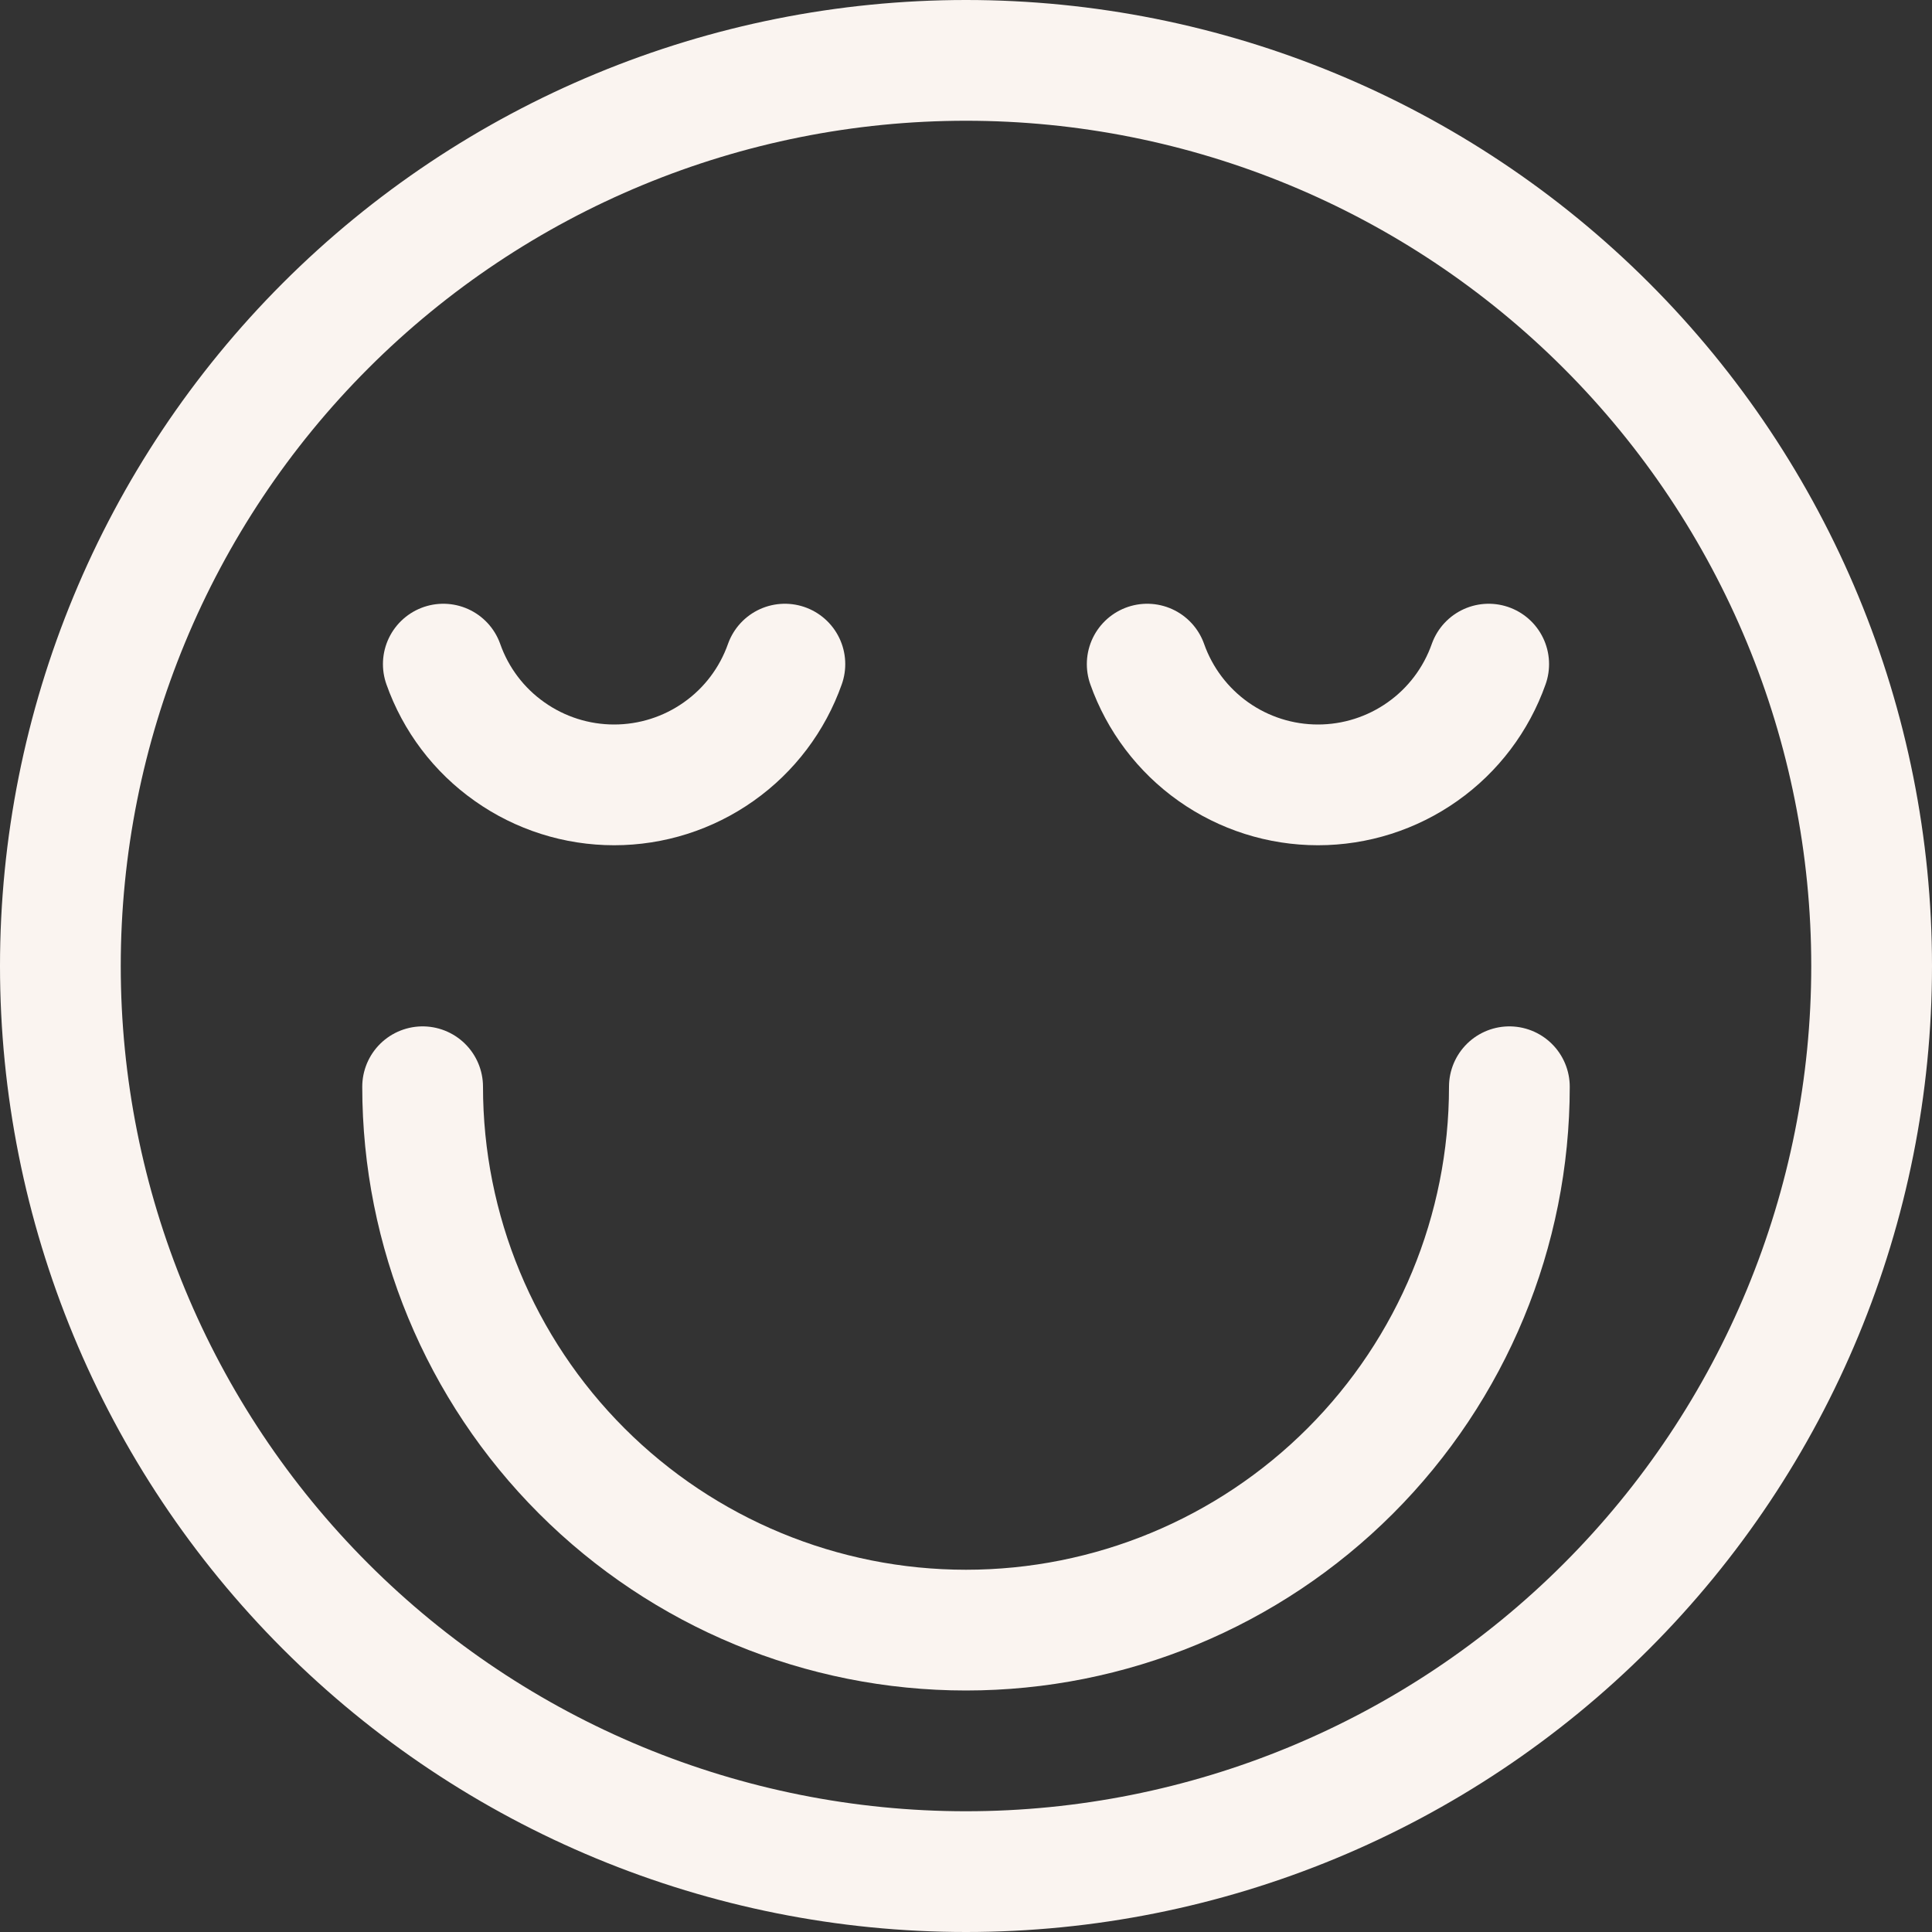
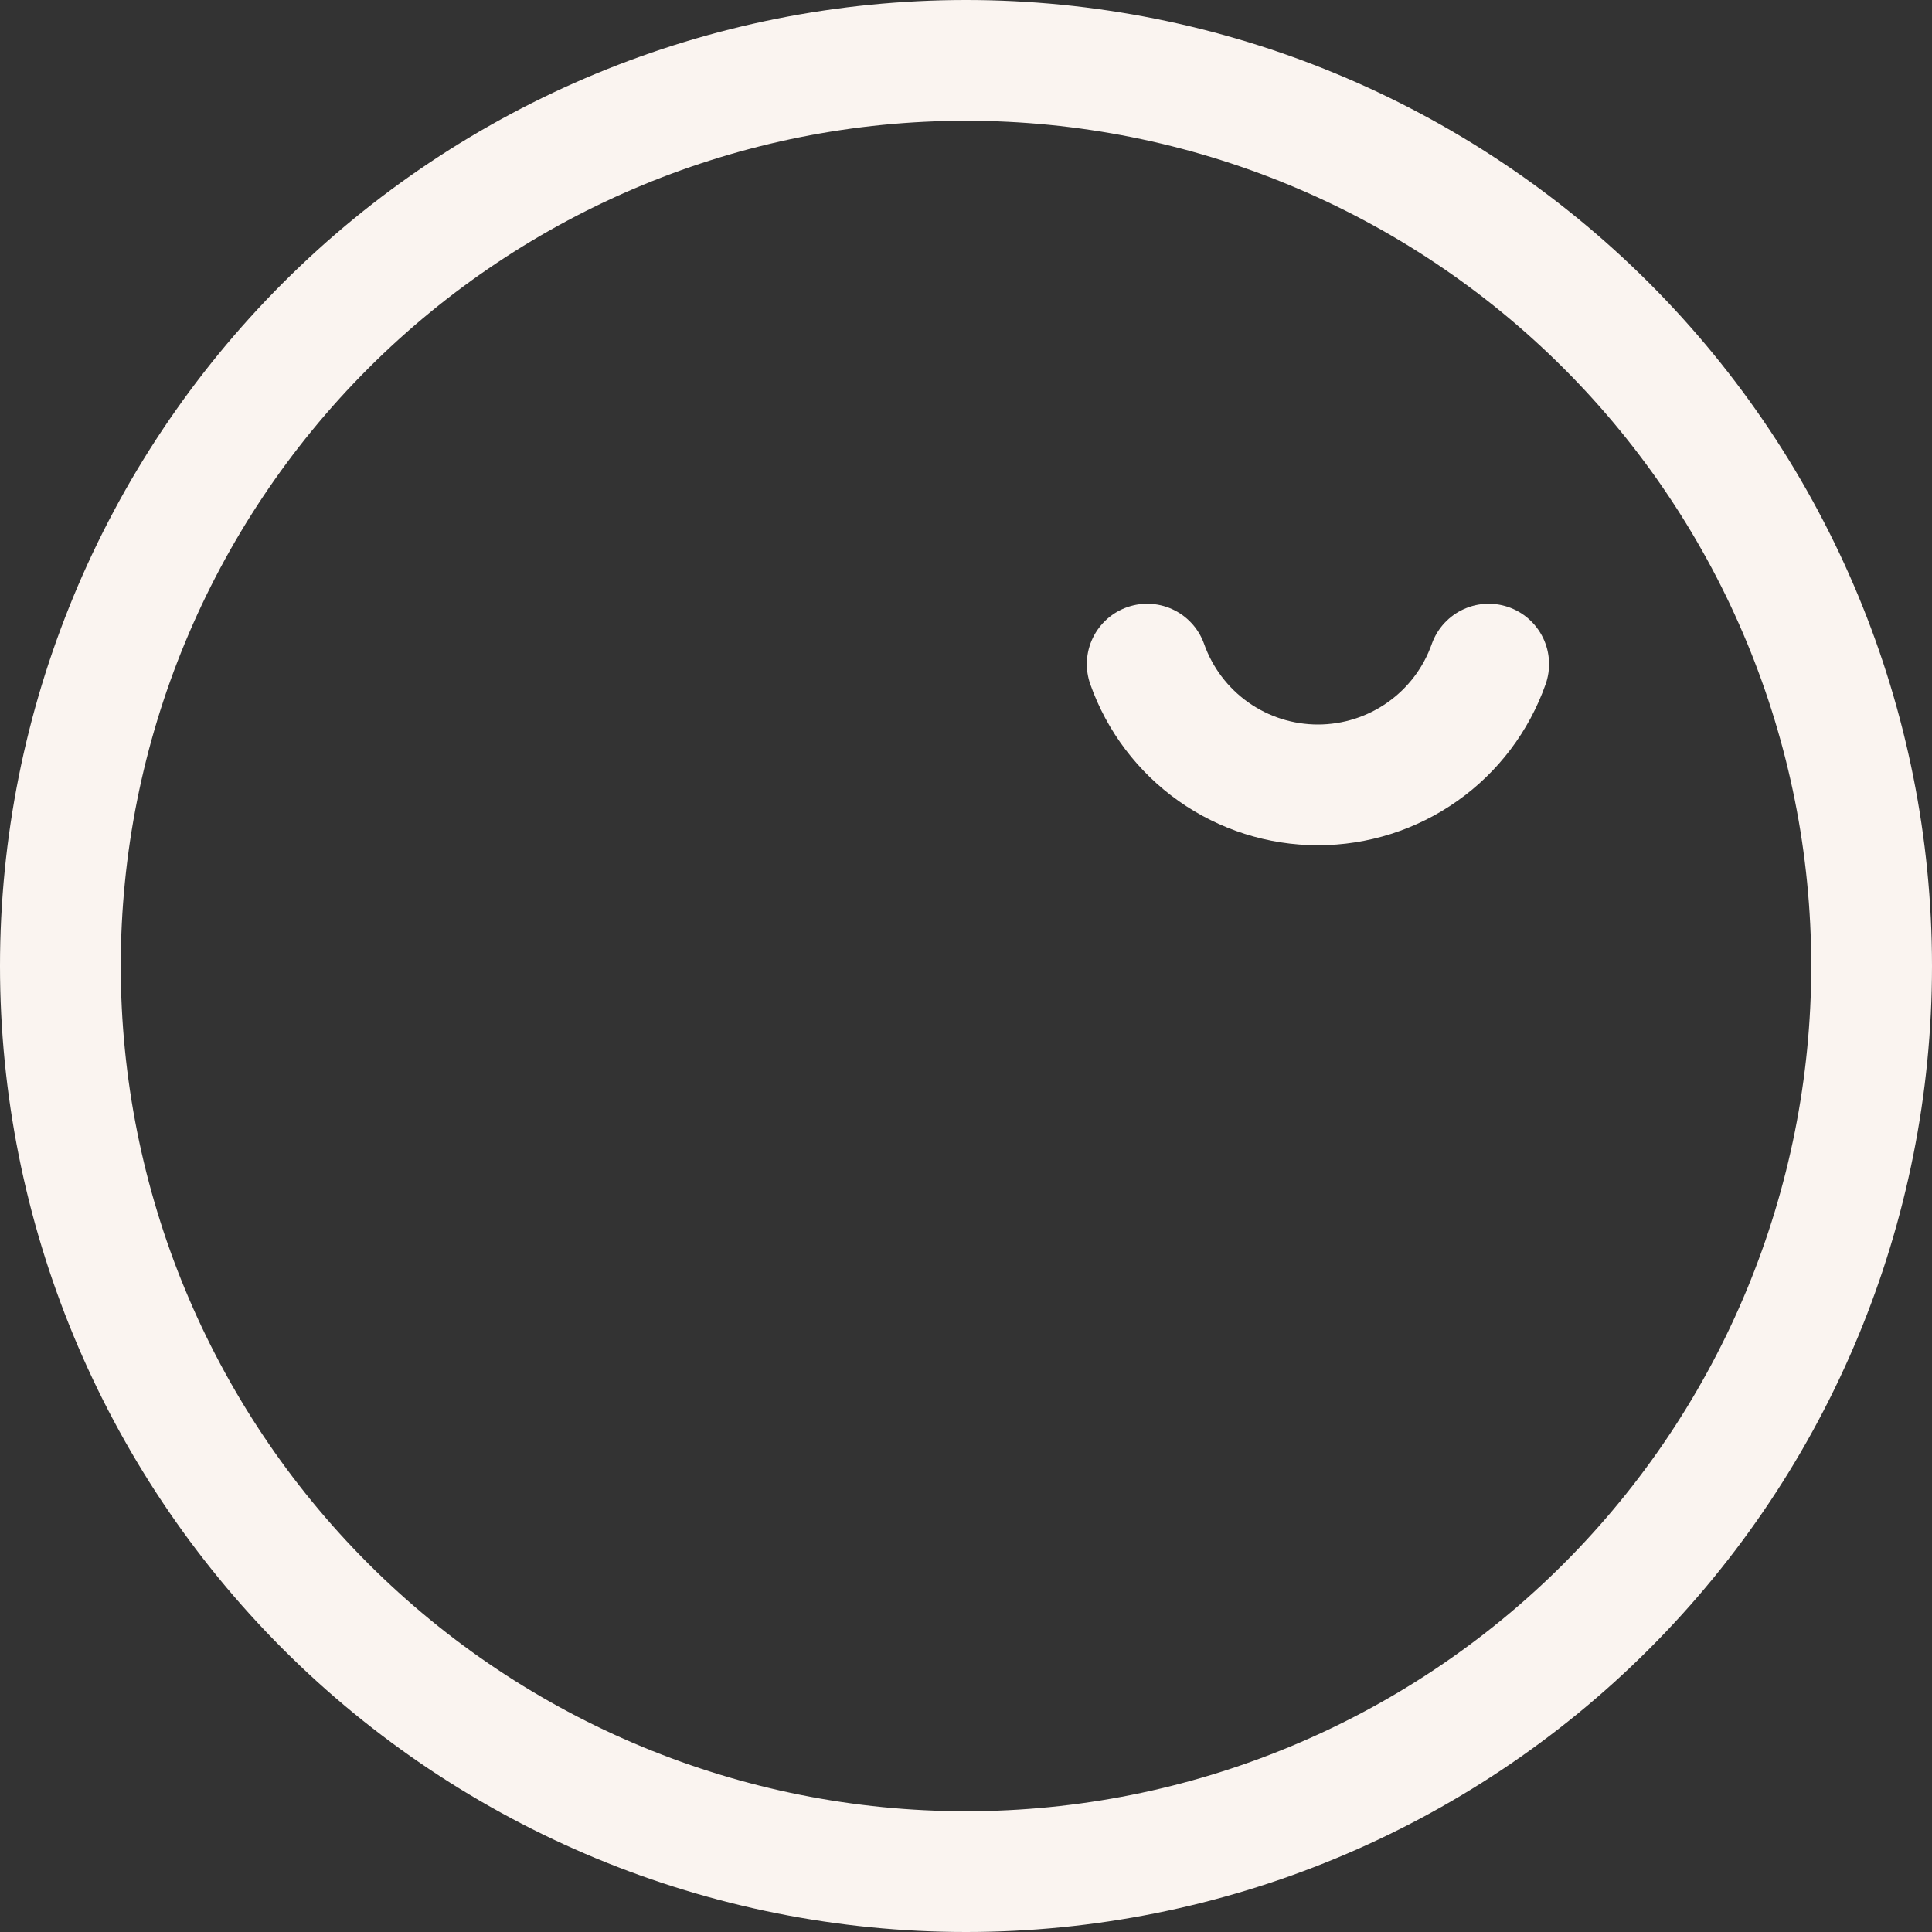
<svg xmlns="http://www.w3.org/2000/svg" fill="none" viewBox="0 0 24 24" id="Smiley-Smile-1--Streamline-Ultimate" height="24" width="24">
  <rect x="0" y="0" width="24" height="24" fill="#333333" stroke="none" />
  <desc>Smiley Smile 1 Streamline Icon: https://streamlinehq.com</desc>
  <path stroke="#faf4f0" stroke-linecap="round" stroke-linejoin="round" d="M0.75 12c0 2.984 1.185 5.845 3.295 7.955C6.155 22.065 9.016 23.25 12 23.25c2.984 0 5.845 -1.185 7.955 -3.295 2.11 -2.11 3.295 -4.971 3.295 -7.955 0 -2.984 -1.185 -5.845 -3.295 -7.955C17.845 1.935 14.984 0.75 12 0.75c-2.984 0 -5.845 1.185 -7.955 3.295C1.935 6.155 0.75 9.016 0.75 12Z" stroke-width="1.5" />
-   <path stroke="#faf4f0" stroke-linecap="round" stroke-linejoin="round" d="M18.75 13.5c0 1.79 -0.711 3.507 -1.977 4.773 -1.266 1.266 -2.983 1.977 -4.773 1.977 -1.79 0 -3.507 -0.711 -4.773 -1.977C5.961 17.007 5.25 15.29 5.25 13.5" stroke-width="1.5" />
  <path stroke="#faf4f0" stroke-linecap="round" stroke-linejoin="round" d="M18.493 8.25c-0.155 0.439 -0.442 0.819 -0.822 1.087 -0.38 0.269 -0.834 0.413 -1.299 0.413 -0.465 0 -0.919 -0.144 -1.299 -0.413 -0.38 -0.269 -0.667 -0.649 -0.822 -1.087" stroke-width="1.5" />
-   <path stroke="#faf4f0" stroke-linecap="round" stroke-linejoin="round" d="M9.75 8.25c-0.155 0.439 -0.442 0.819 -0.822 1.087 -0.38 0.269 -0.834 0.413 -1.299 0.413 -0.465 0 -0.919 -0.144 -1.299 -0.413C5.949 9.069 5.662 8.689 5.507 8.25" stroke-width="1.5" />
</svg>